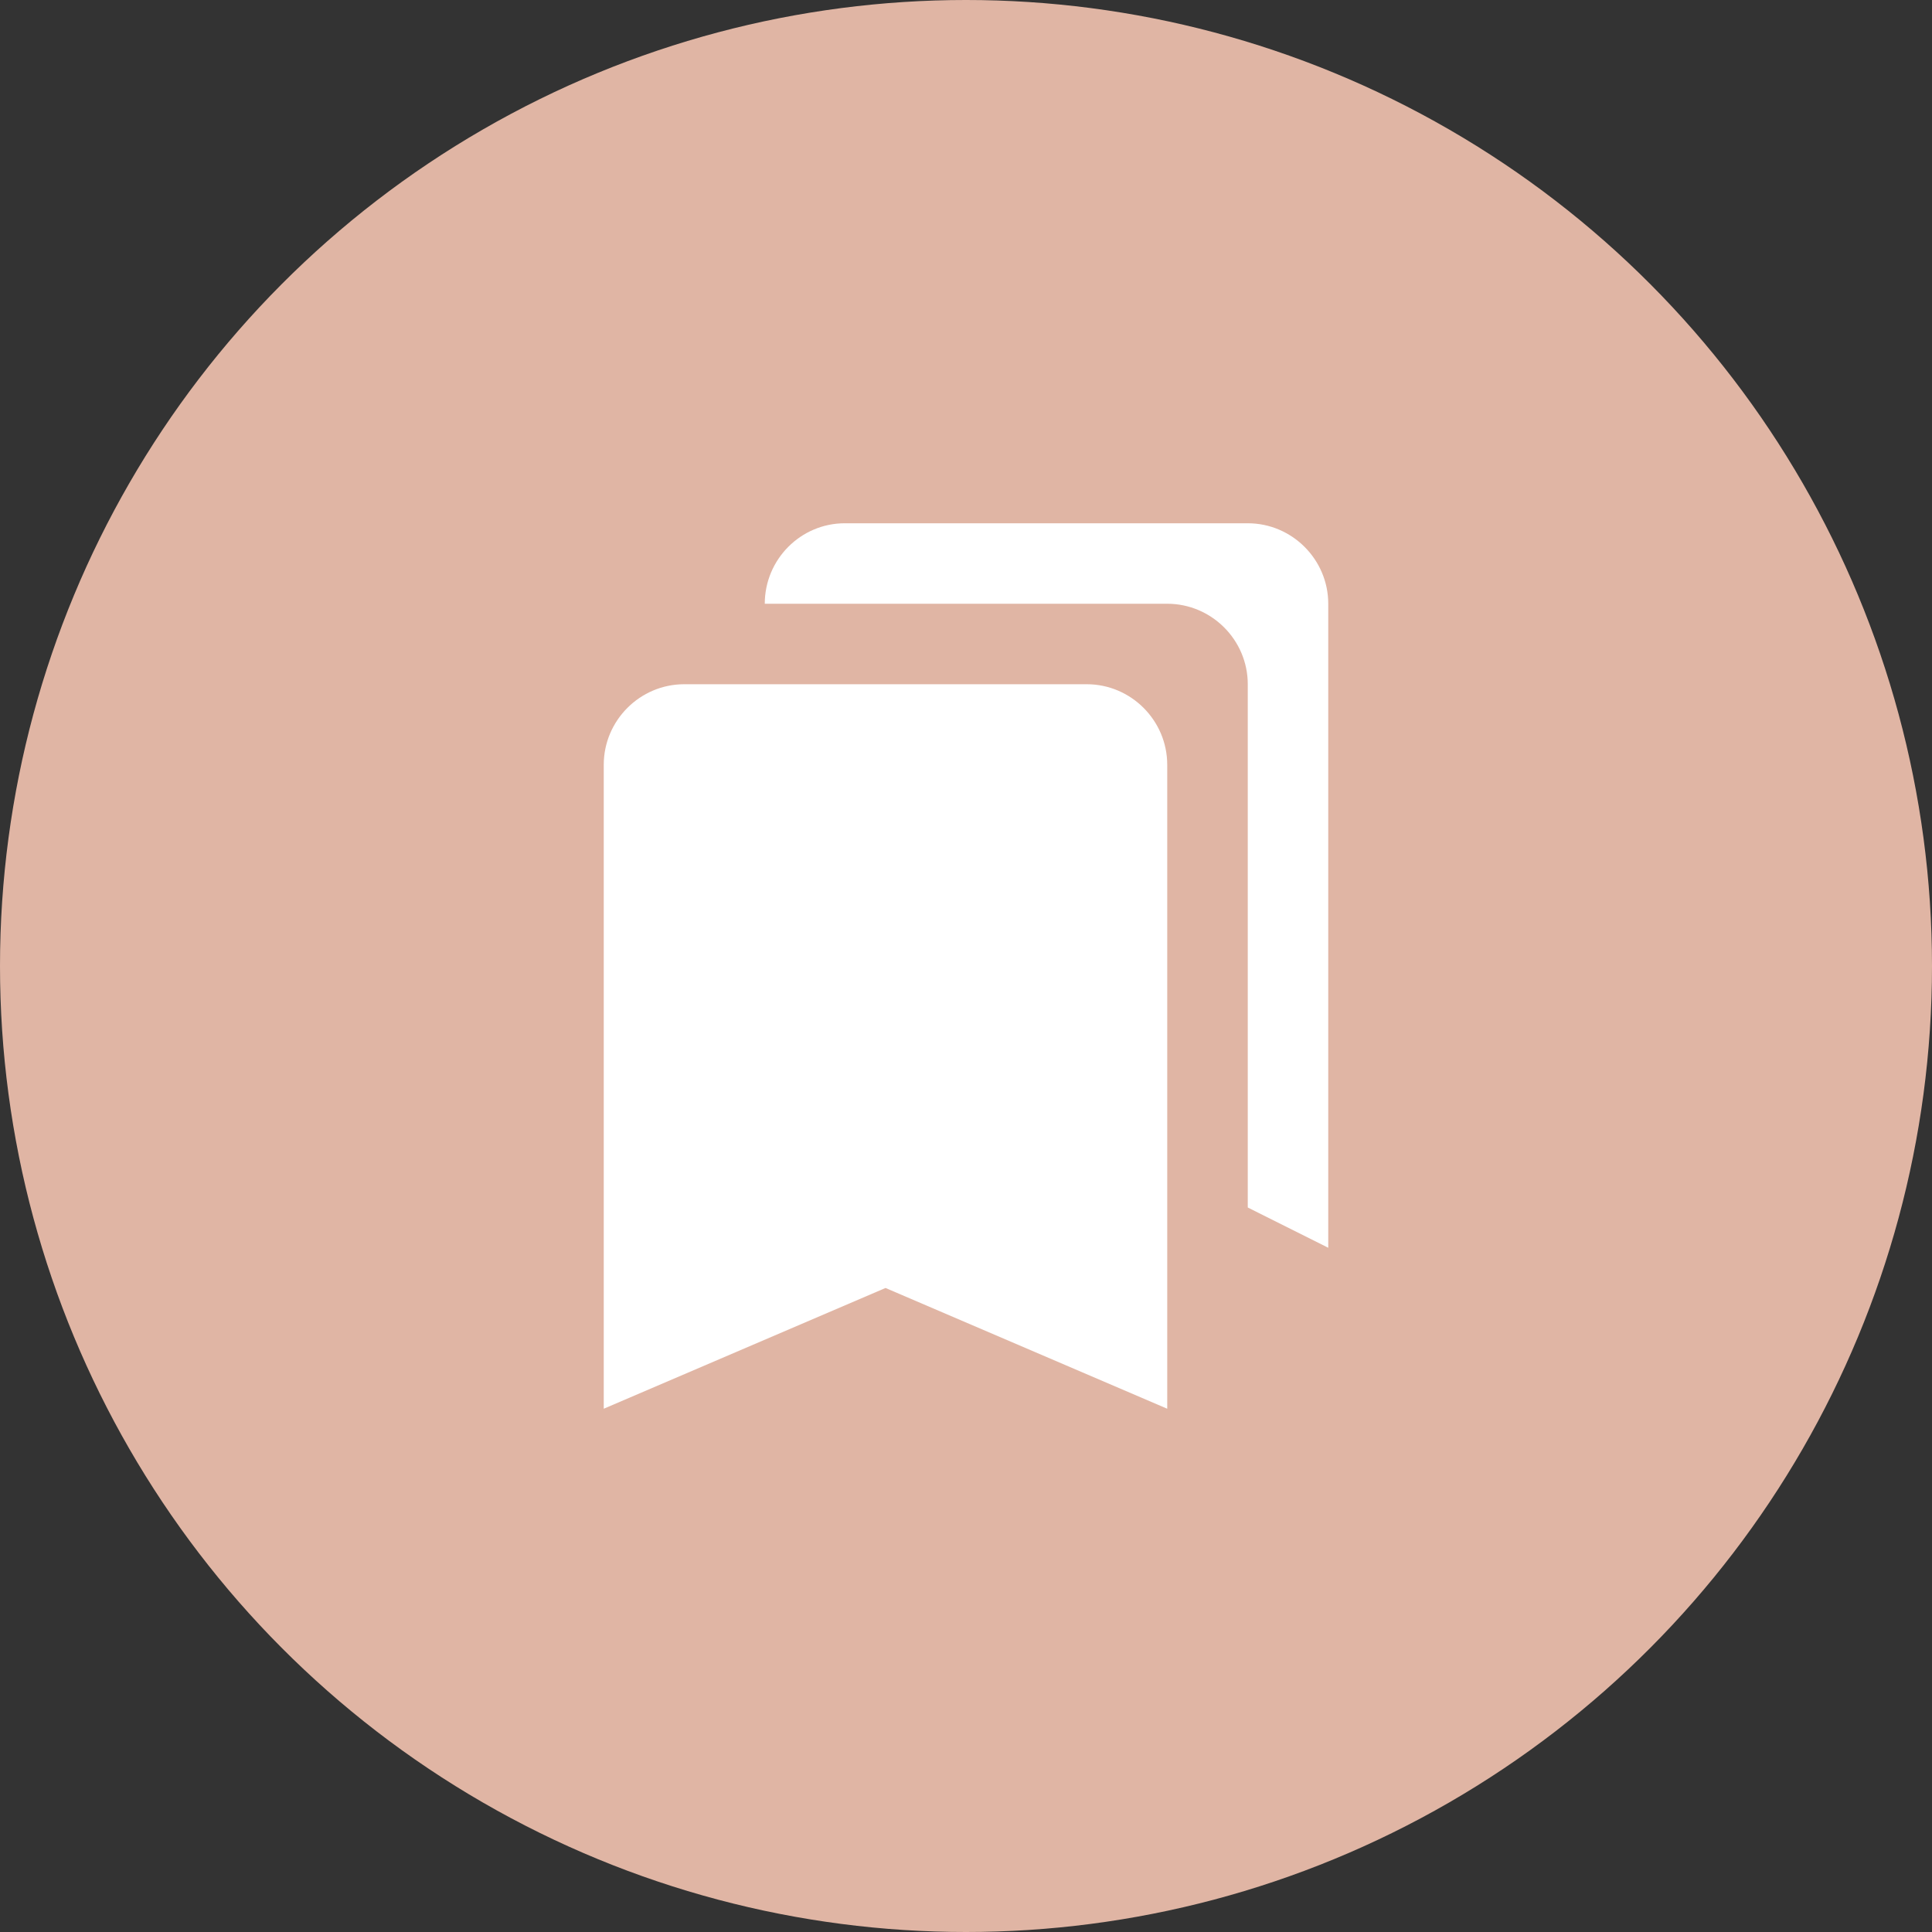
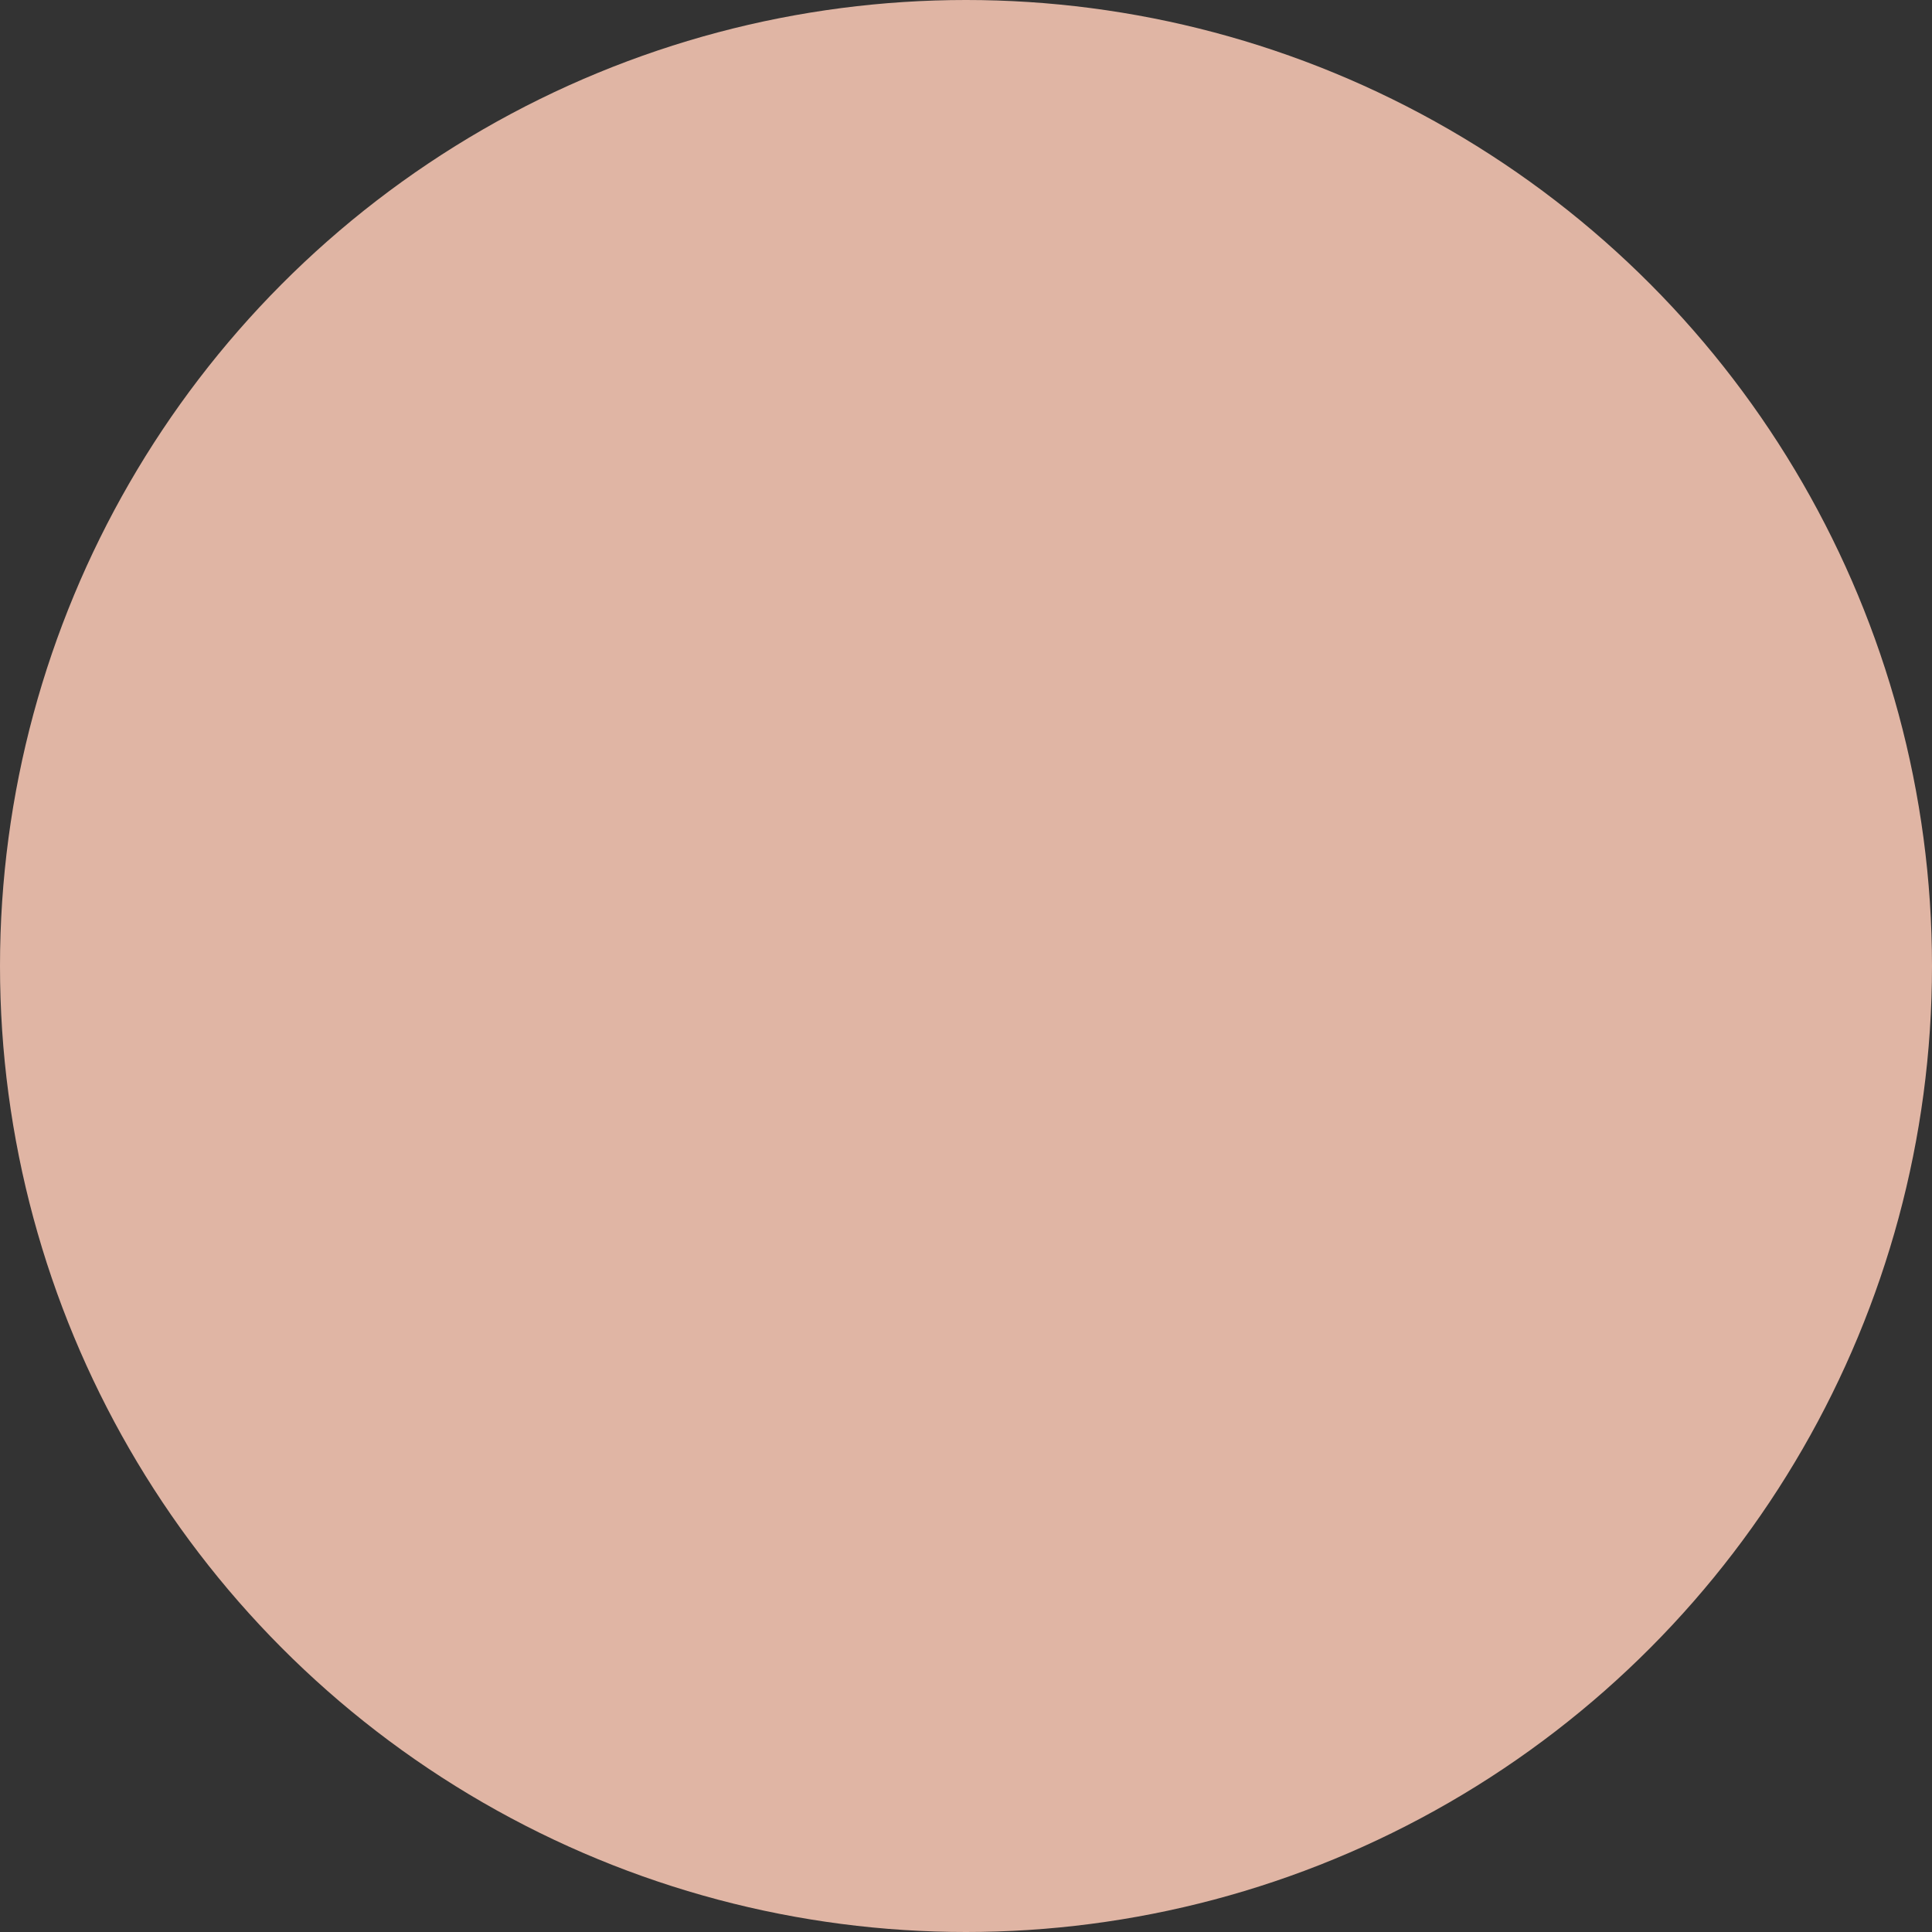
<svg xmlns="http://www.w3.org/2000/svg" width="32" height="32" viewBox="0 0 32 32" fill="none">
  <rect x="0" y="0" width="32" height="32" fill="#333333" stroke="none" />
  <circle cx="16" cy="16" r="16" fill="#E0B5A4" />
-   <path d="M20.667 8.667H13.993C13.26 8.667 12.667 9.267 12.667 10H19.333C20.067 10 20.667 10.6 20.667 11.333V20L22 20.667V10C22 9.267 21.4 8.667 20.667 8.667ZM18 11.333H11.333C10.6 11.333 10 11.933 10 12.667V23.333L14.667 21.333L19.333 23.333V12.667C19.333 11.933 18.733 11.333 18 11.333Z" fill="white" />
</svg>